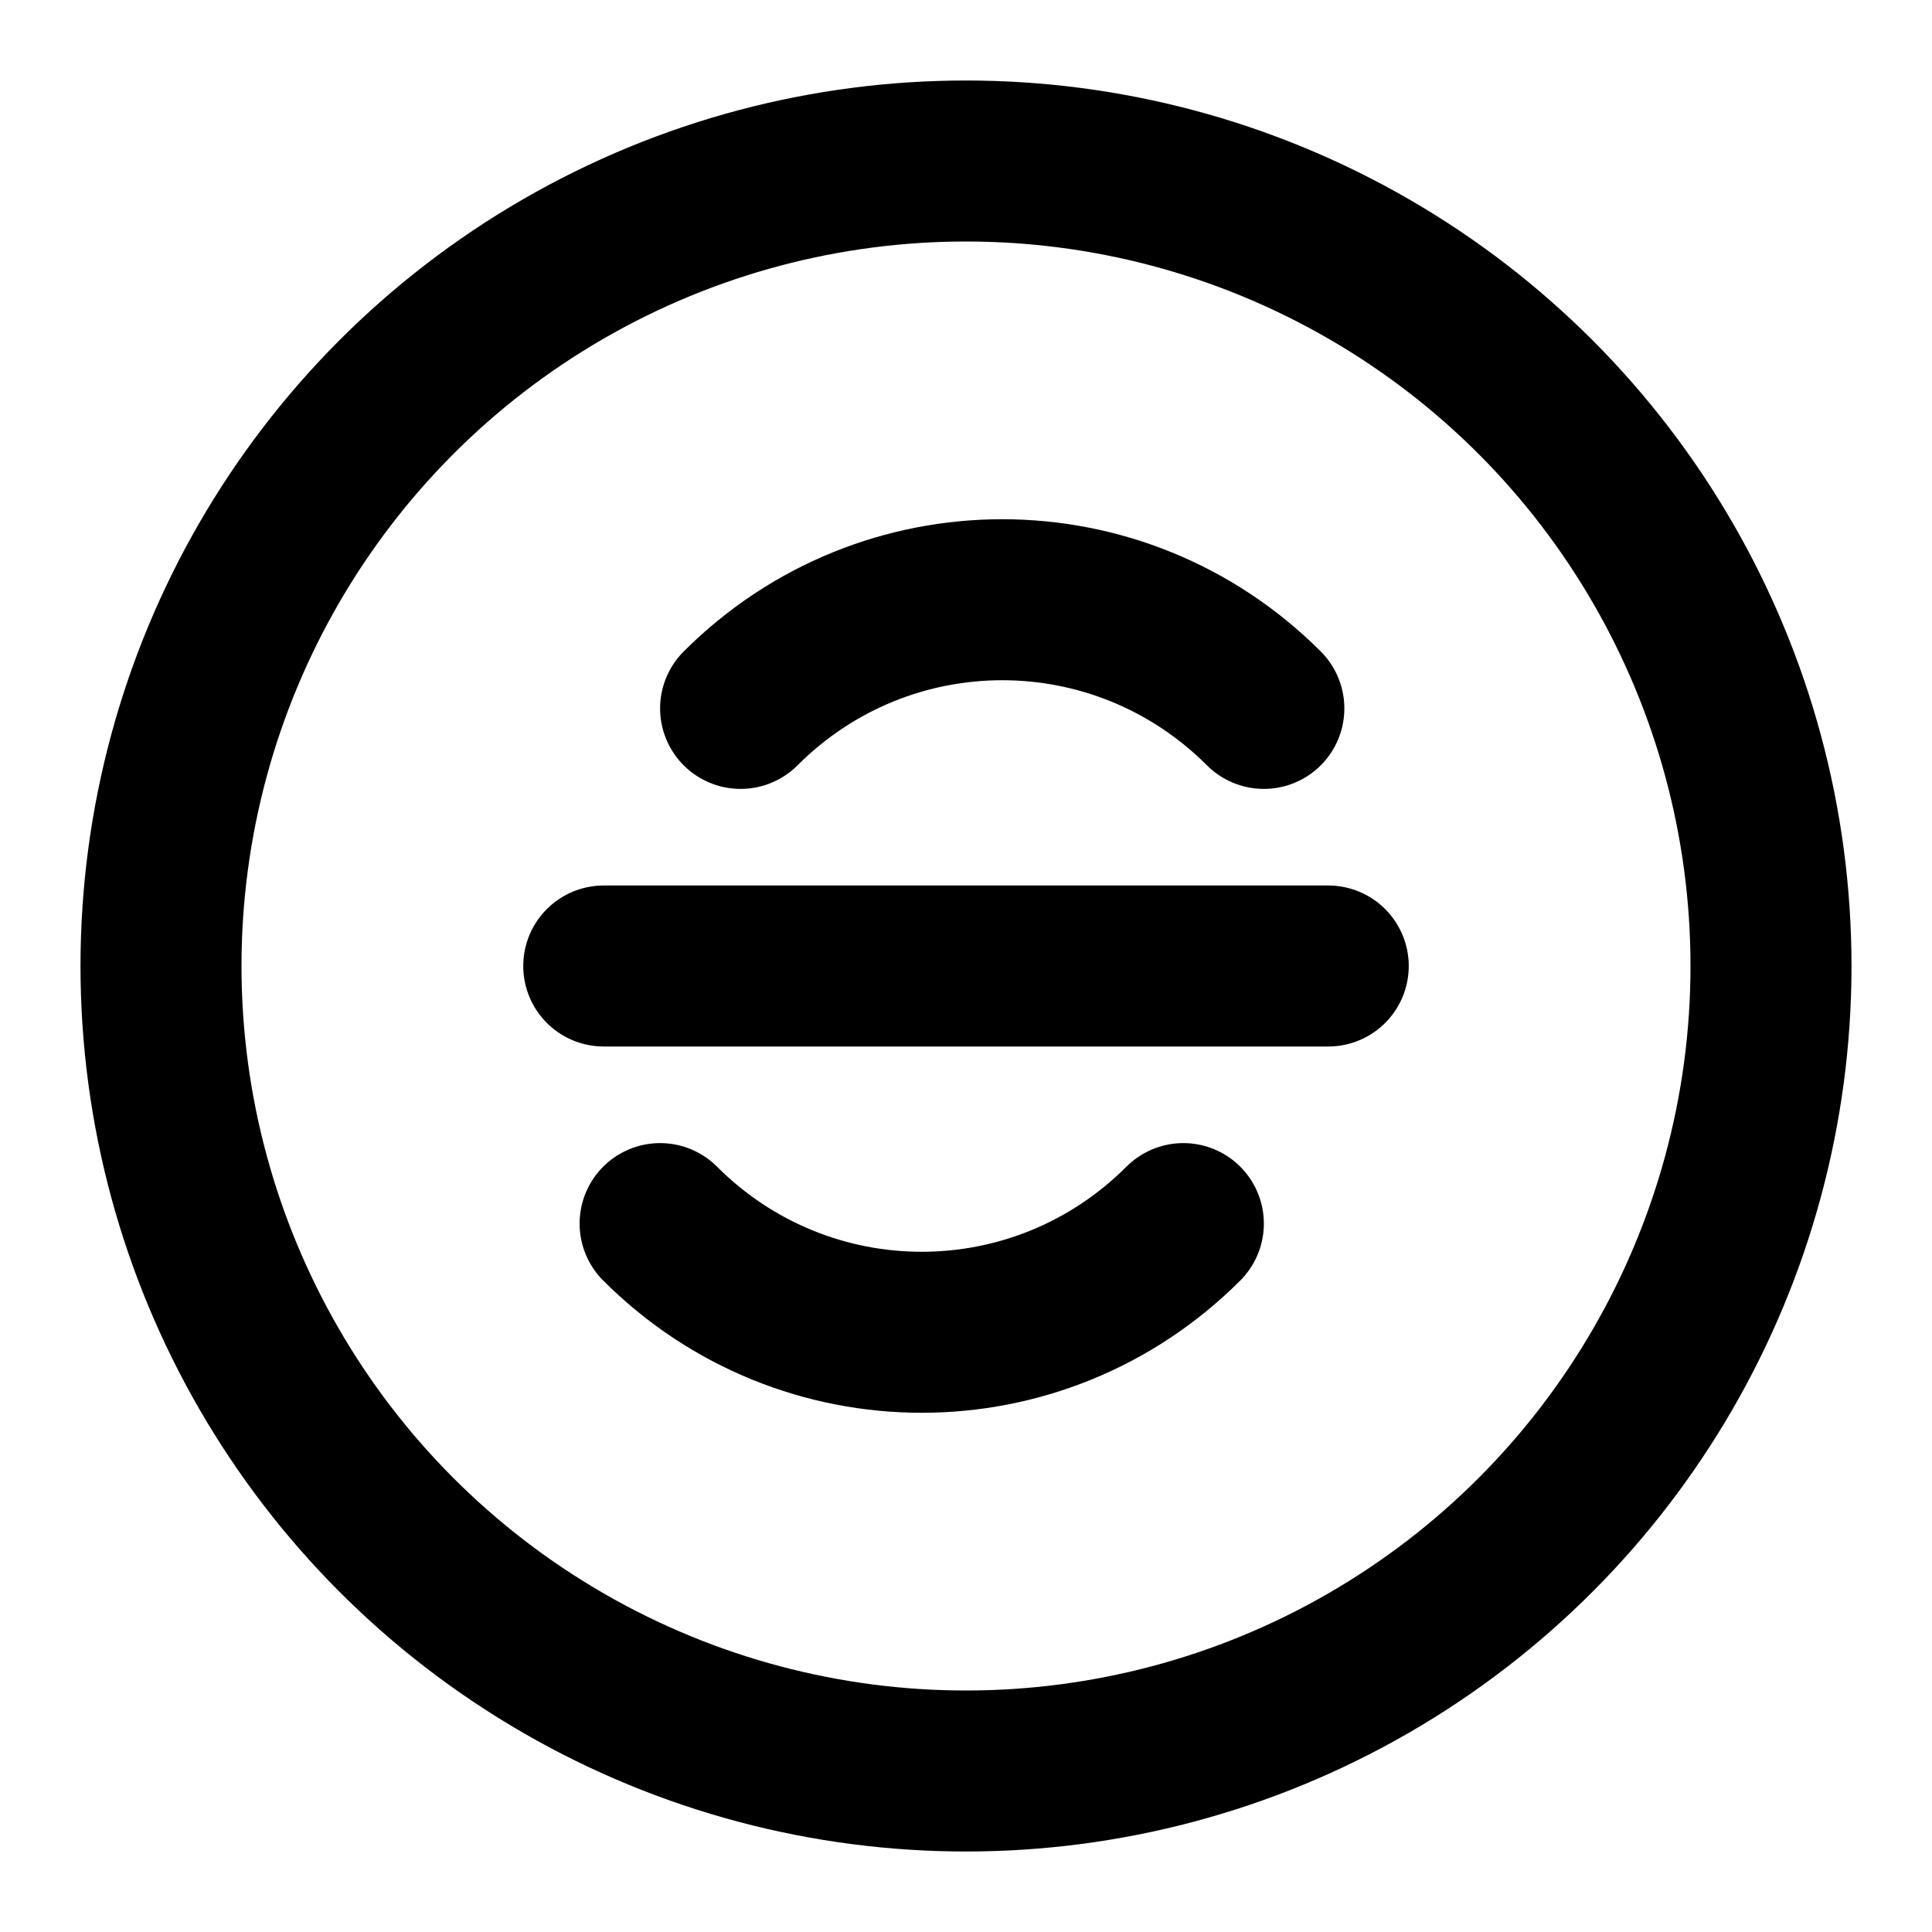
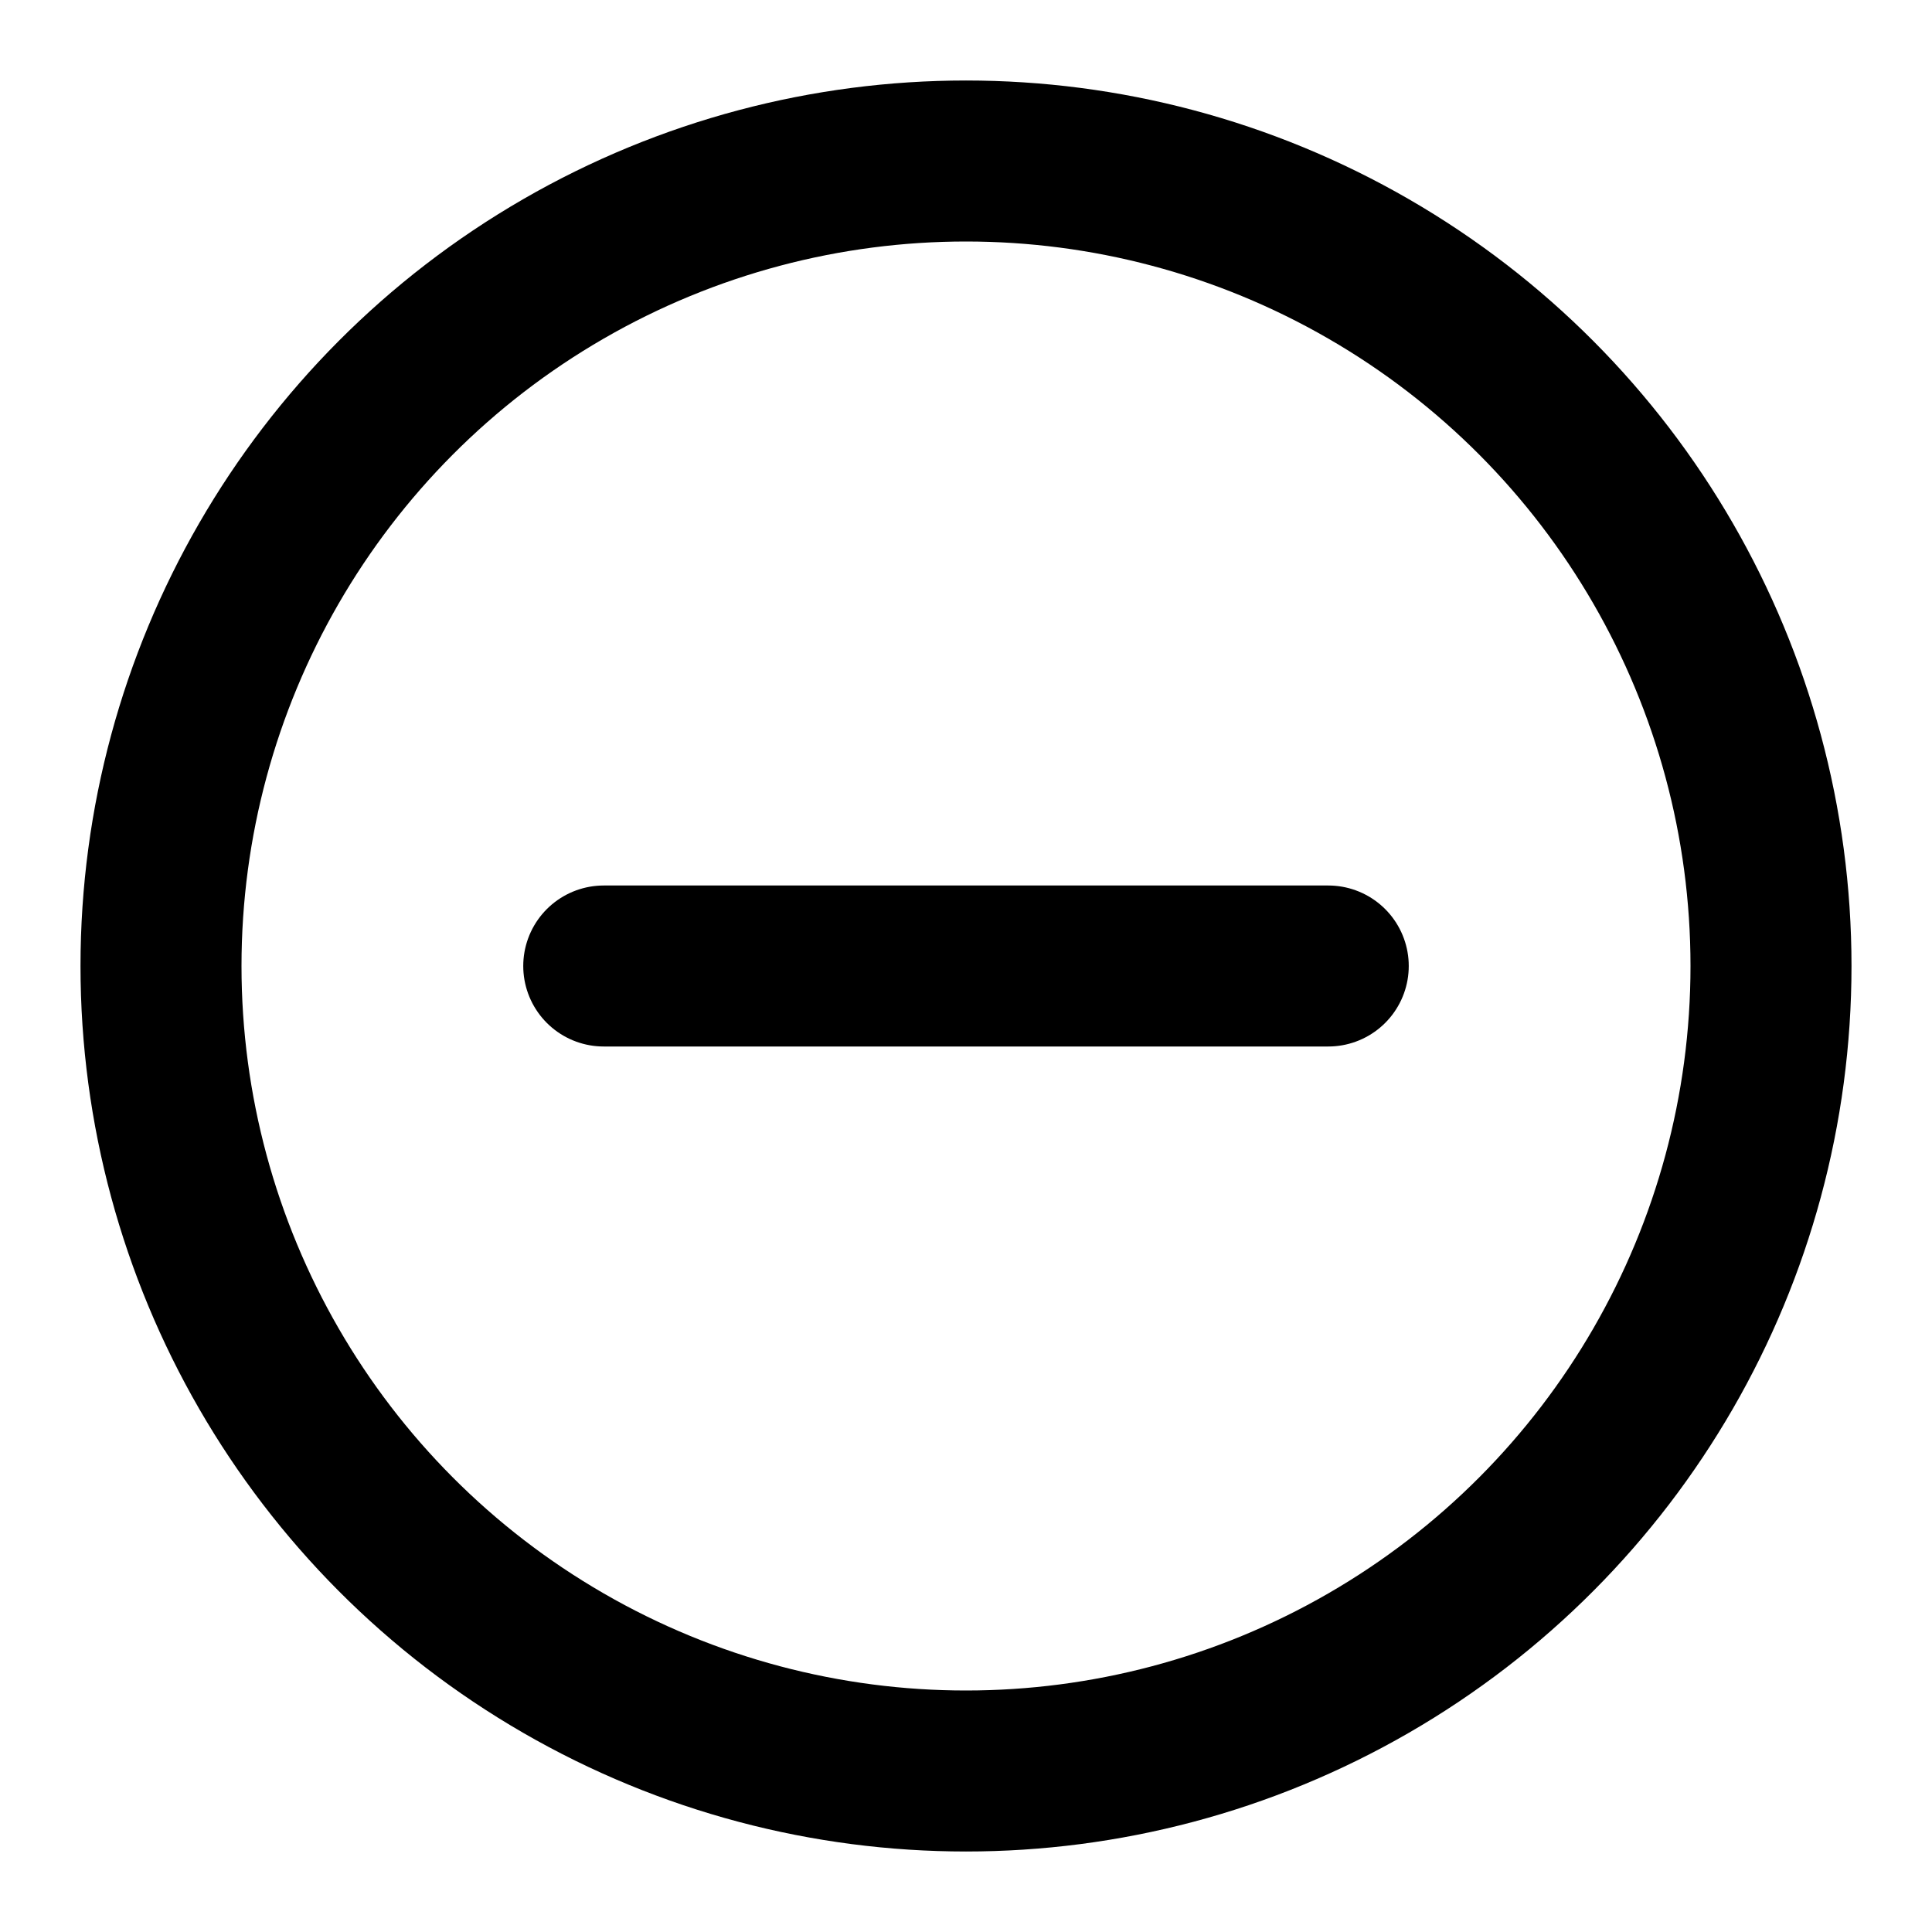
<svg xmlns="http://www.w3.org/2000/svg" width="24" height="24" viewBox="0 0 24 24" fill="none" stroke="currentColor" stroke-width="2" stroke-linecap="round" stroke-linejoin="round" class="lucide lucide-google">
  <circle cx="12" cy="12" r="10" />
  <path d="M7.5 12h9" />
-   <path d="M8.2 15.2c1.8 1.8 4.7 1.8 6.5 0" />
-   <path d="M15.7 8.8C13.9 7 11 7 9.2 8.8" />
</svg>